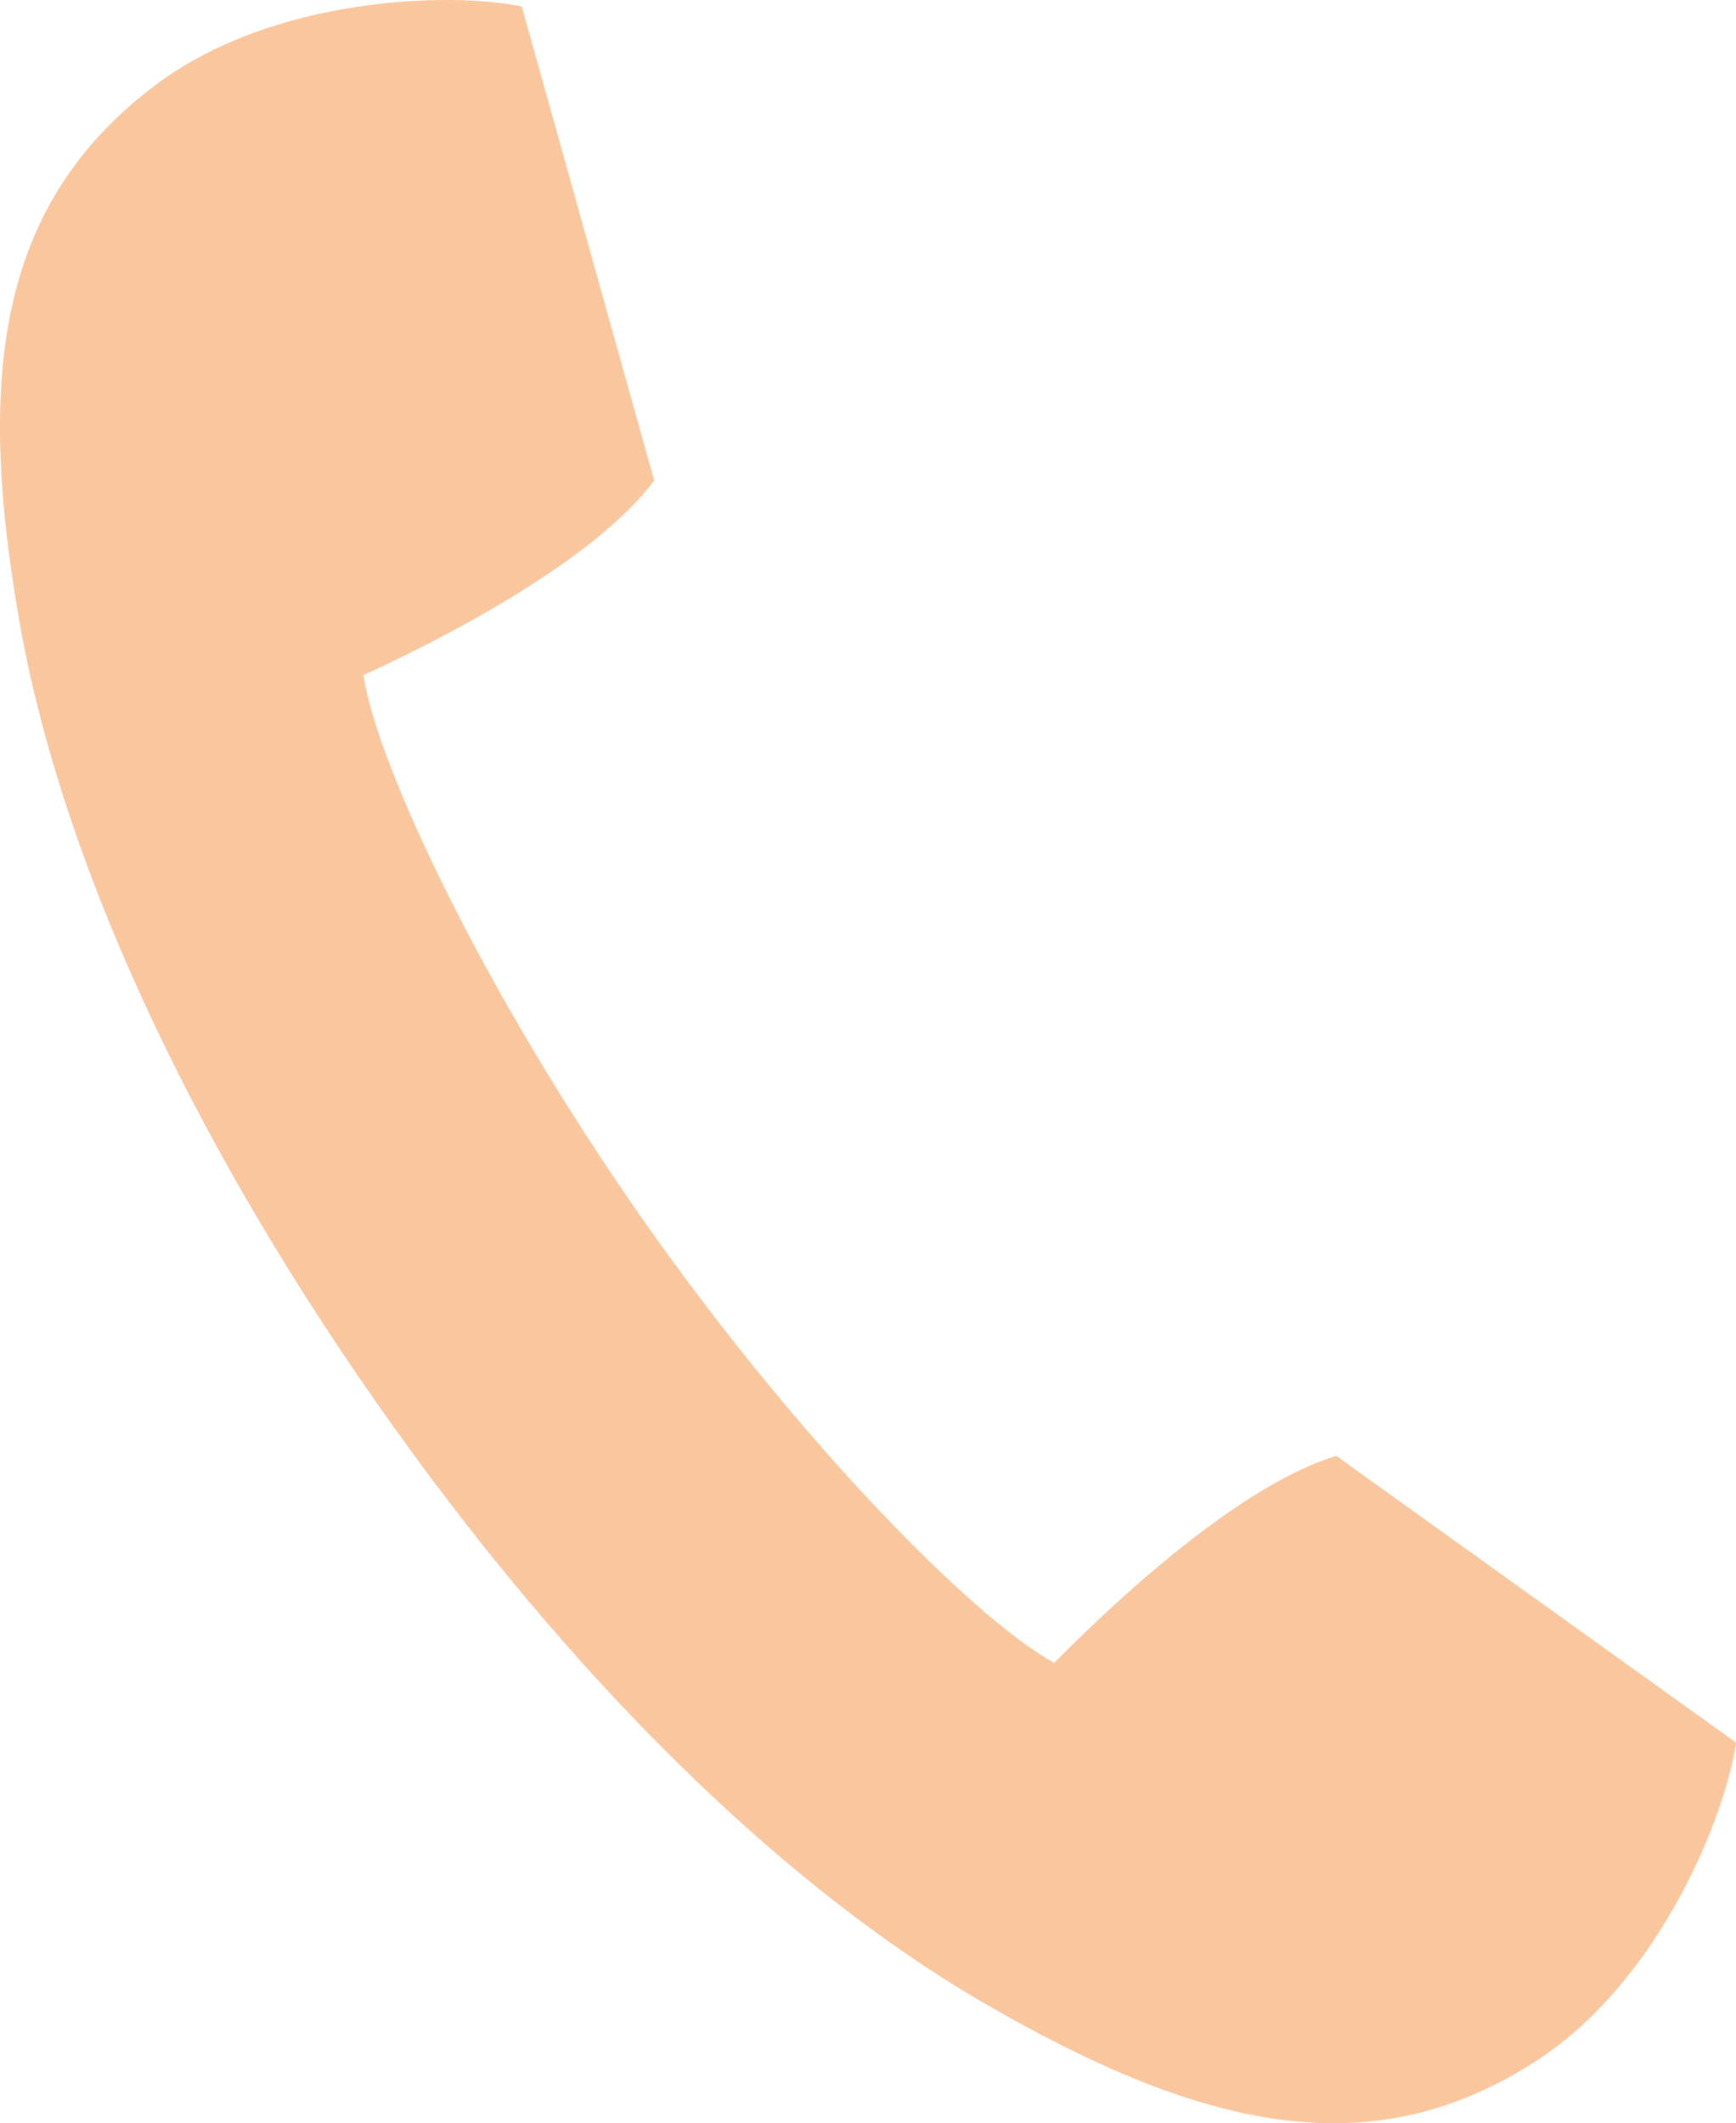
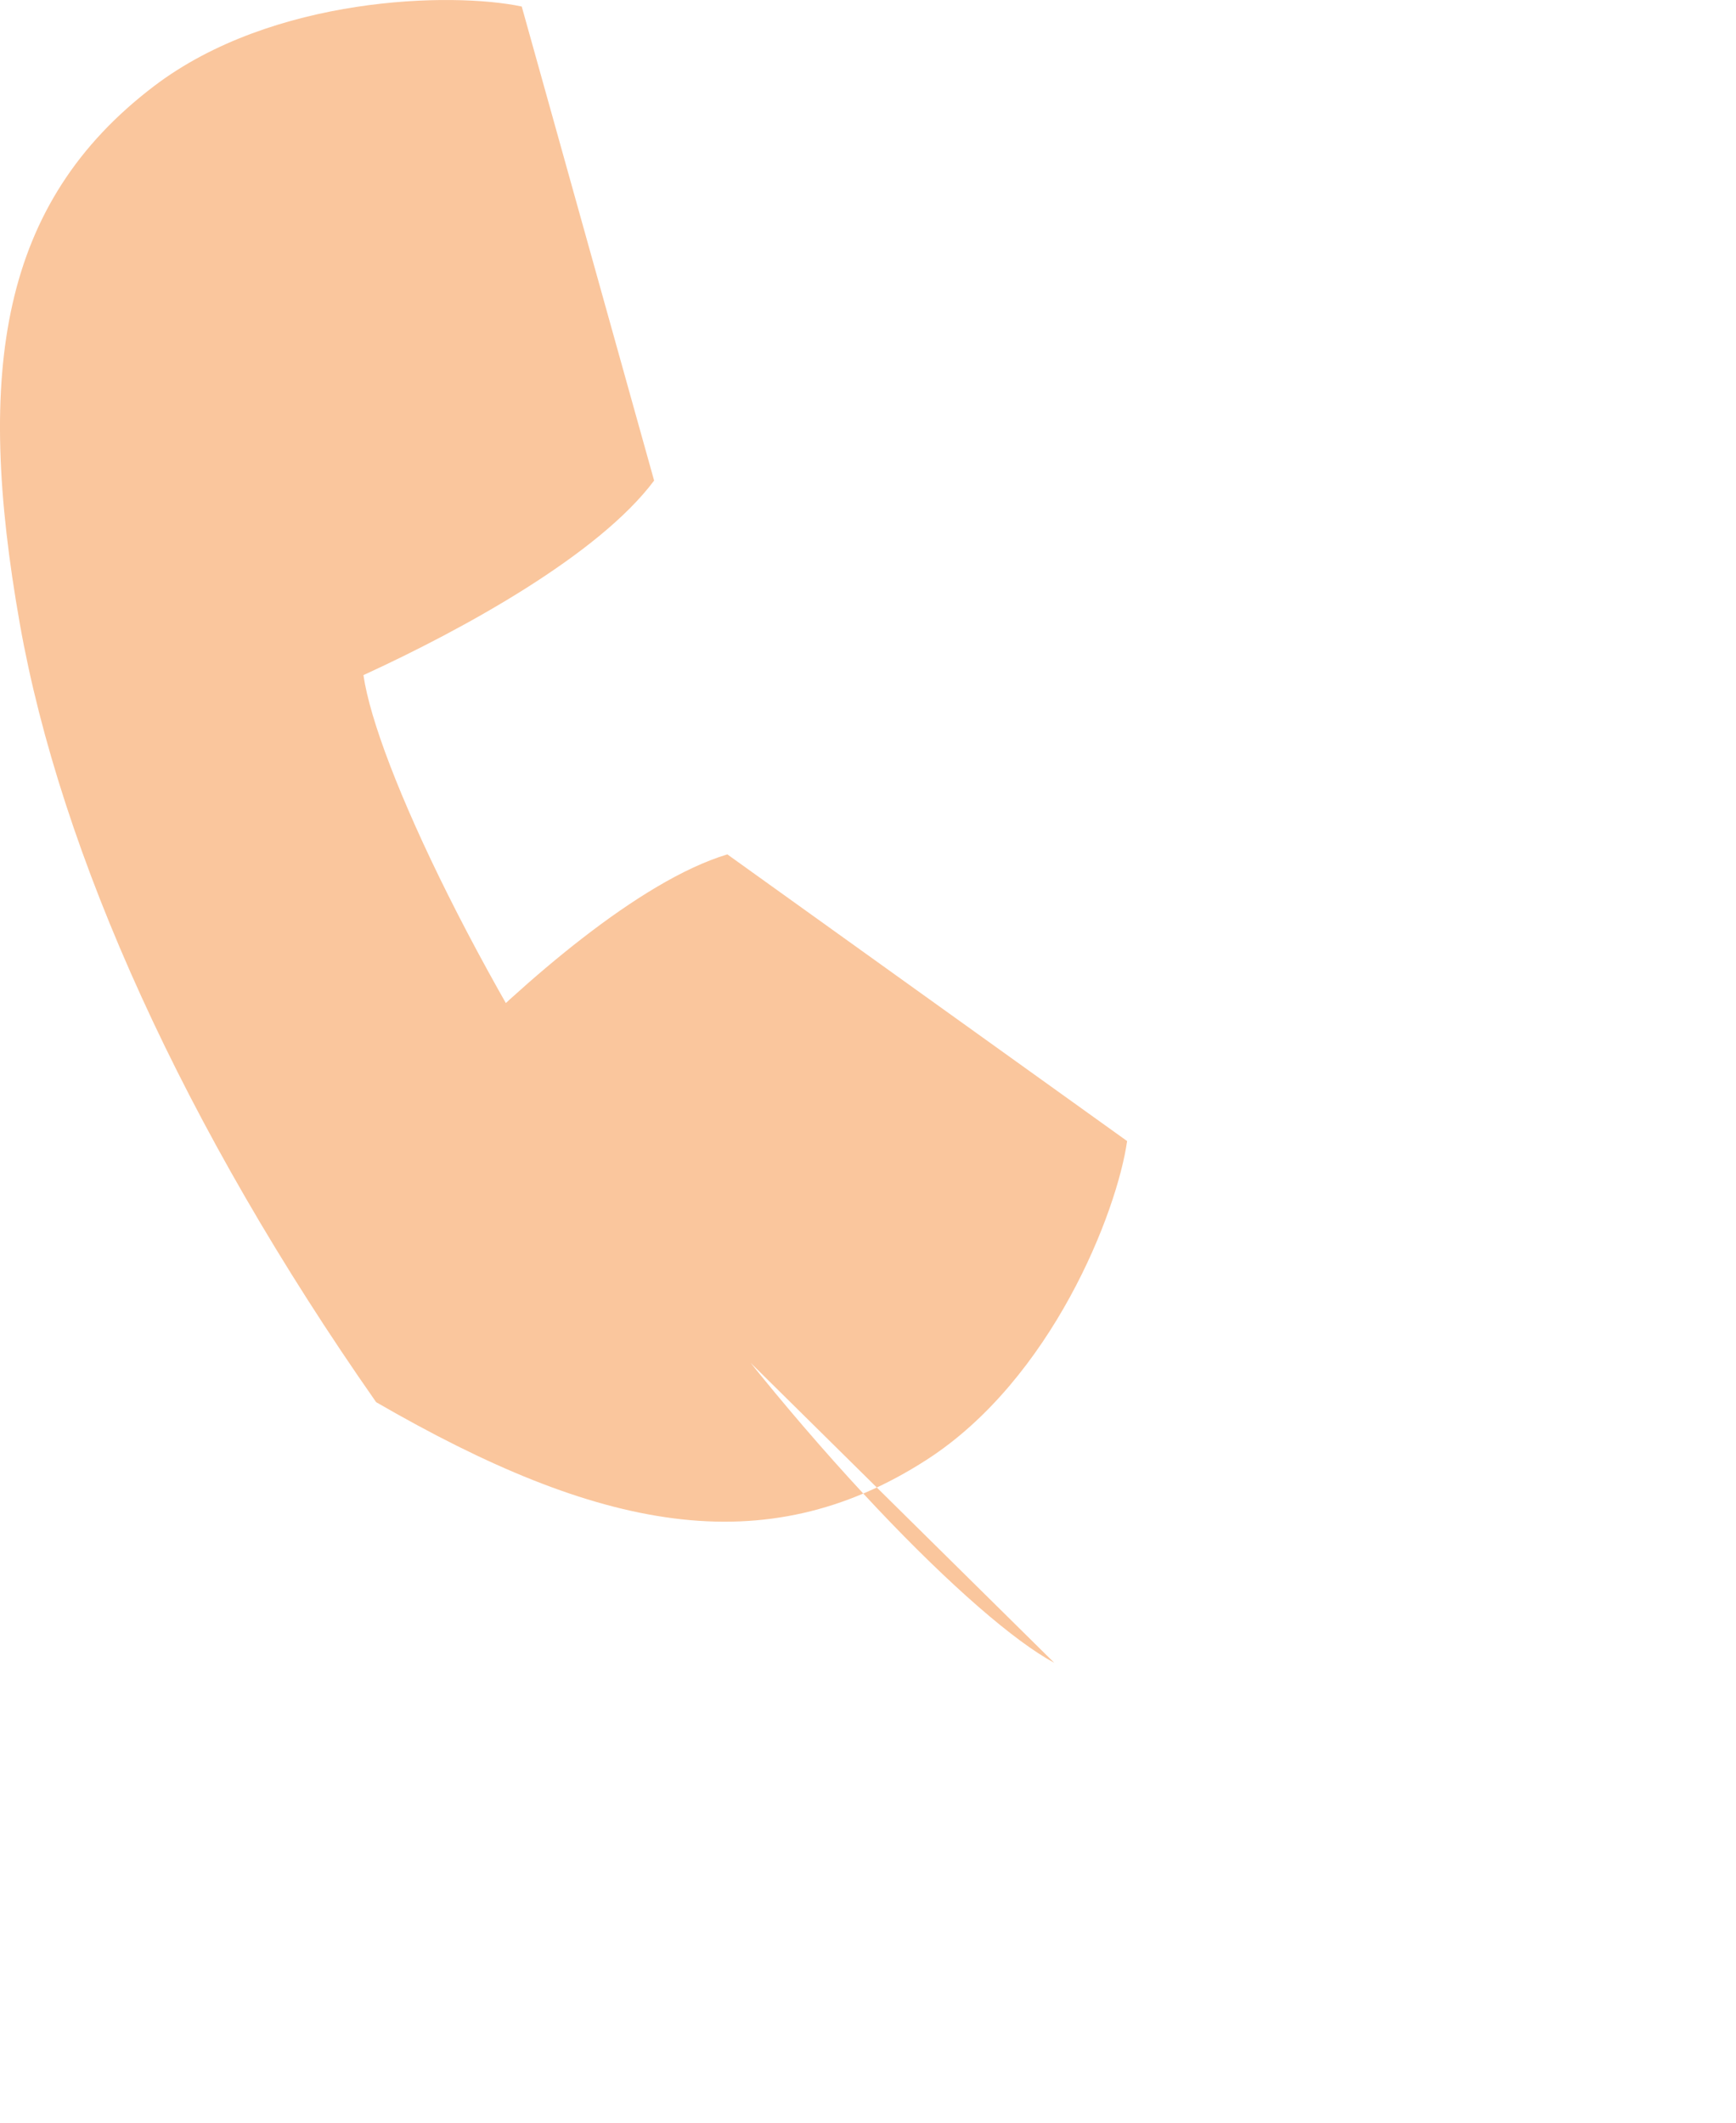
<svg xmlns="http://www.w3.org/2000/svg" id="グループ_262" data-name="グループ 262" width="67.827" height="82.944" viewBox="0 0 67.827 82.944">
-   <path id="パス_491" data-name="パス 491" d="M41.191,64.961c-3.08-1.652-10.026-8.667-16.155-17.429S14.7,29.837,14.2,26.375c3.953-1.814,9.2-4.712,11.357-7.6L20.385.255C17.664-.322,10.657-.164,6.016,3.366c-6,4.563-6.989,11.116-5.242,21,1.6,9.03,6.436,19.71,13.922,30.412s15.858,18.907,23.789,23.5c8.68,5.024,15.17,6.334,21.507,2.252,4.9-3.156,7.445-9.693,7.834-12.452l-15.619-11.2c-3.446,1.038-7.963,4.985-11.017,8.083" transform="translate(0 0)" fill="#fac69d" />
+   <path id="パス_491" data-name="パス 491" d="M41.191,64.961c-3.08-1.652-10.026-8.667-16.155-17.429S14.7,29.837,14.2,26.375c3.953-1.814,9.2-4.712,11.357-7.6L20.385.255C17.664-.322,10.657-.164,6.016,3.366c-6,4.563-6.989,11.116-5.242,21,1.6,9.03,6.436,19.71,13.922,30.412c8.68,5.024,15.17,6.334,21.507,2.252,4.9-3.156,7.445-9.693,7.834-12.452l-15.619-11.2c-3.446,1.038-7.963,4.985-11.017,8.083" transform="translate(0 0)" fill="#fac69d" />
</svg>